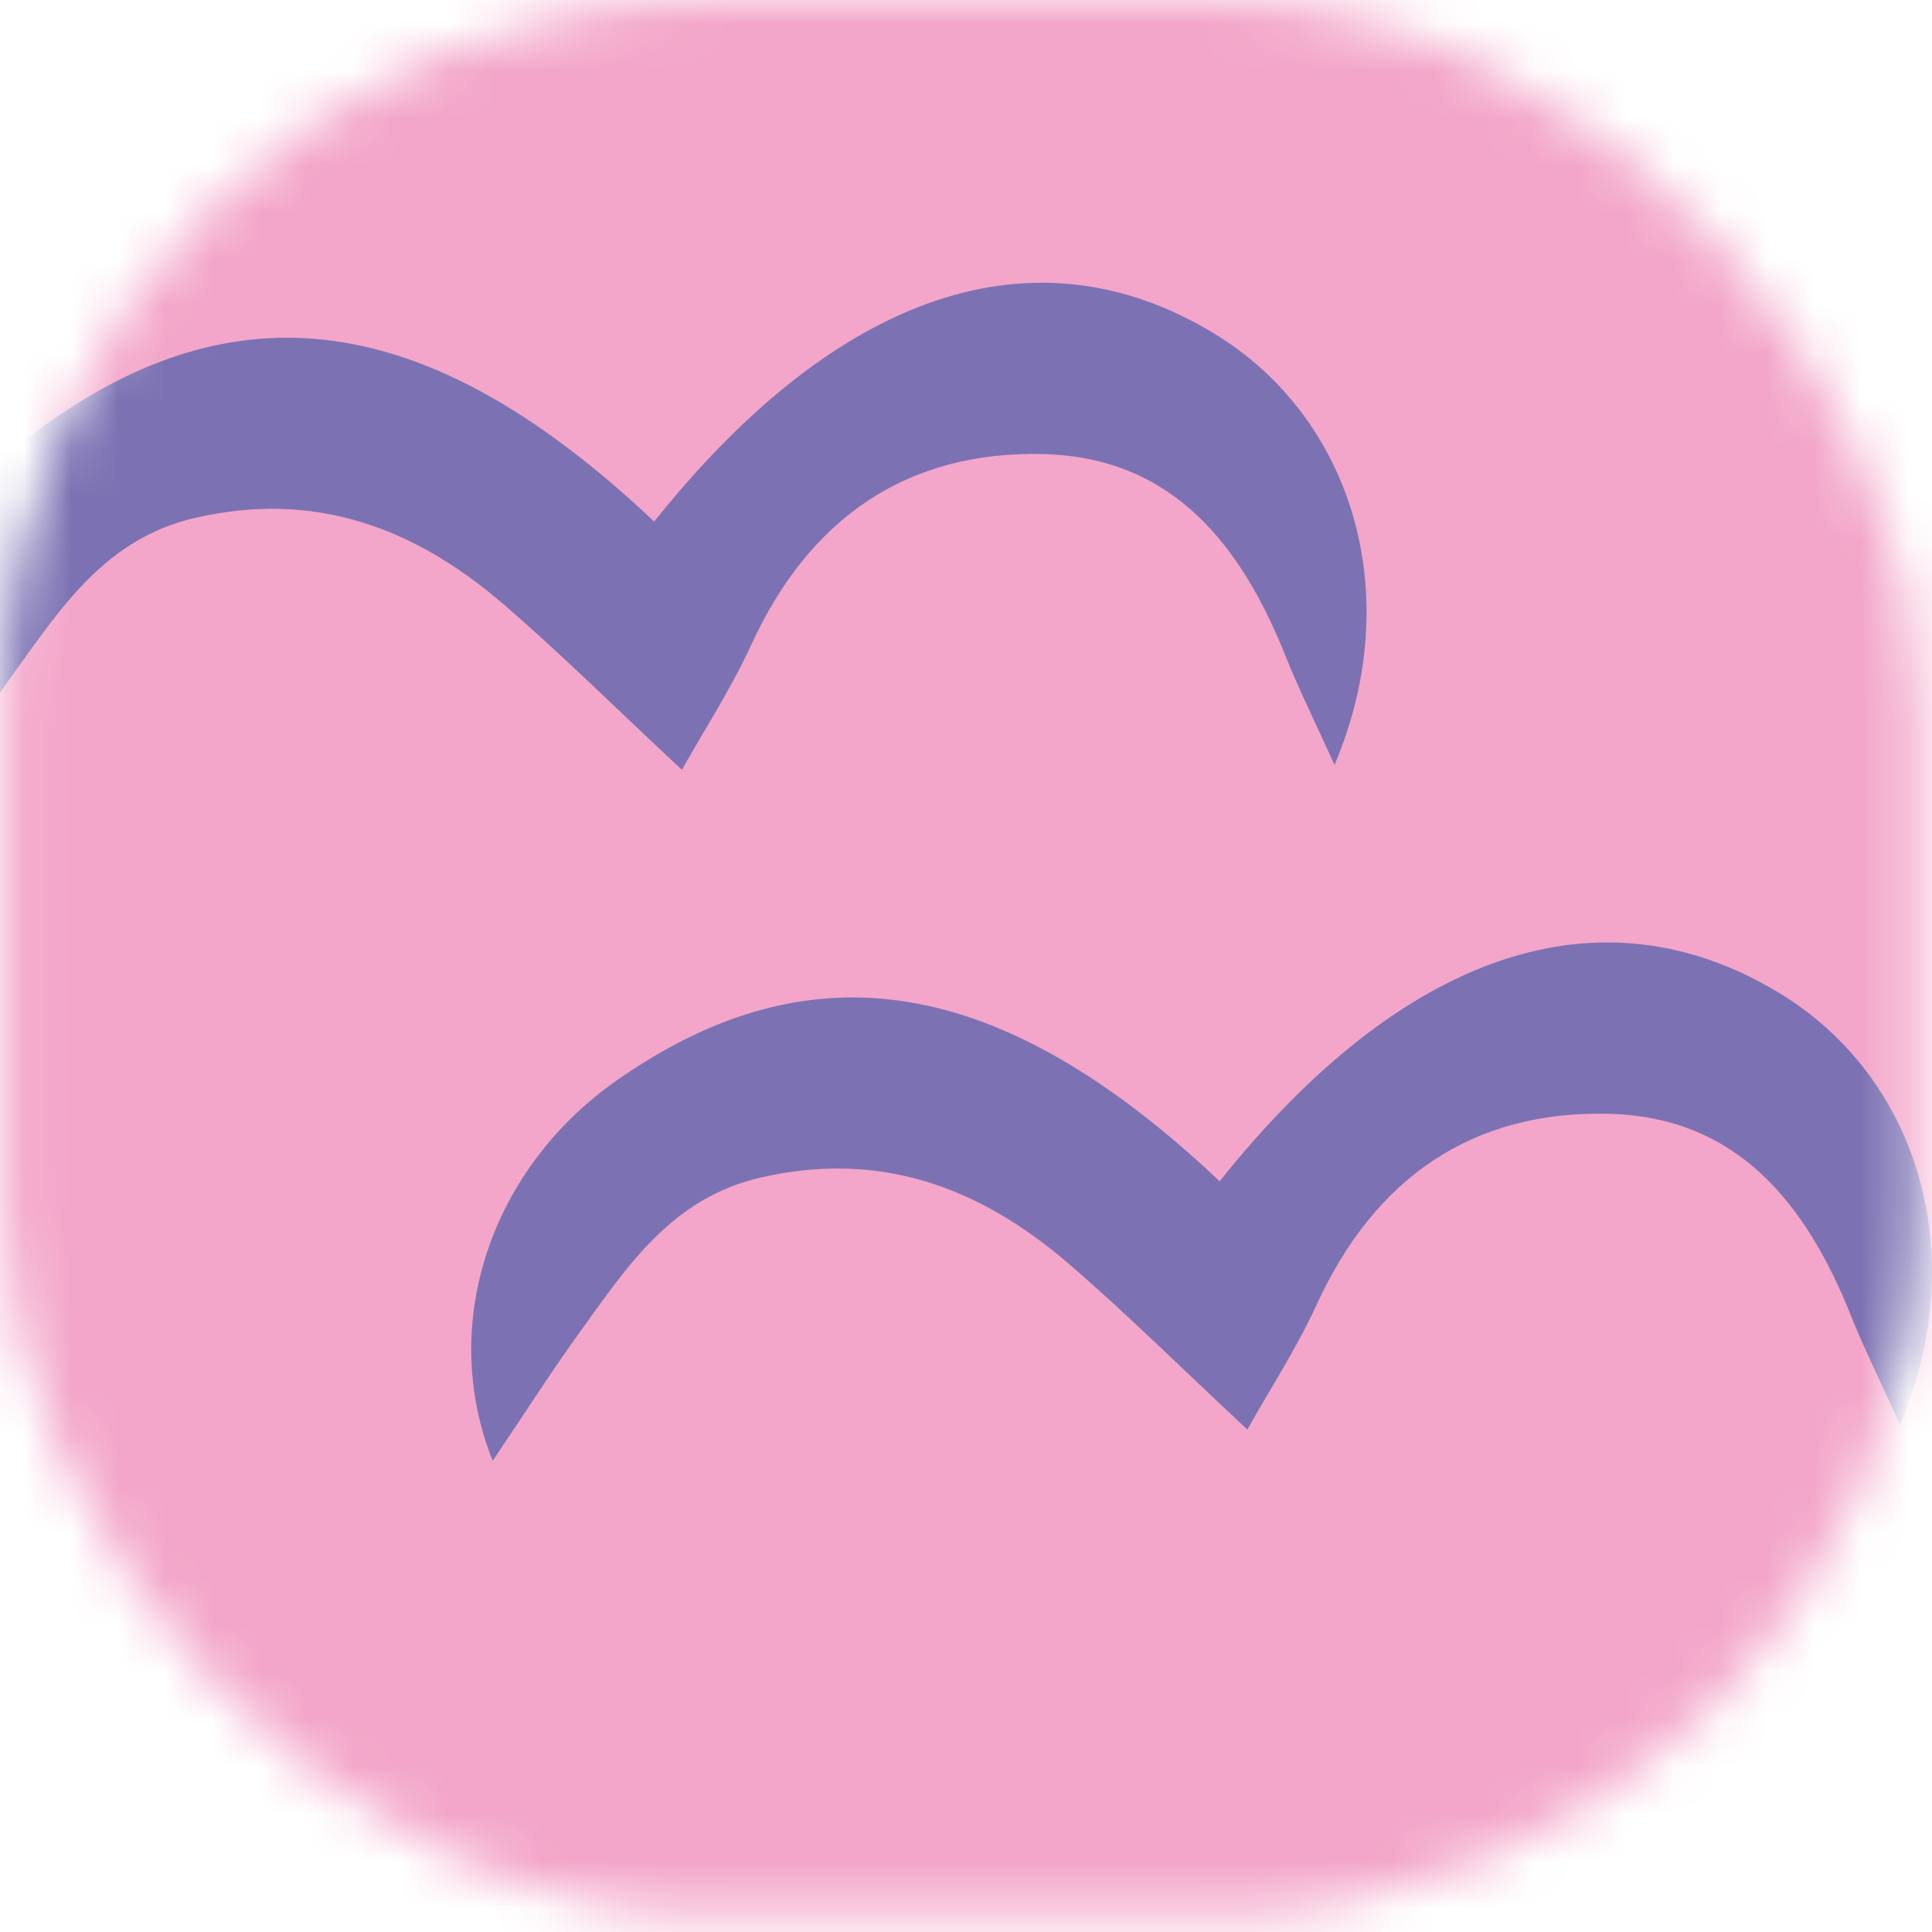
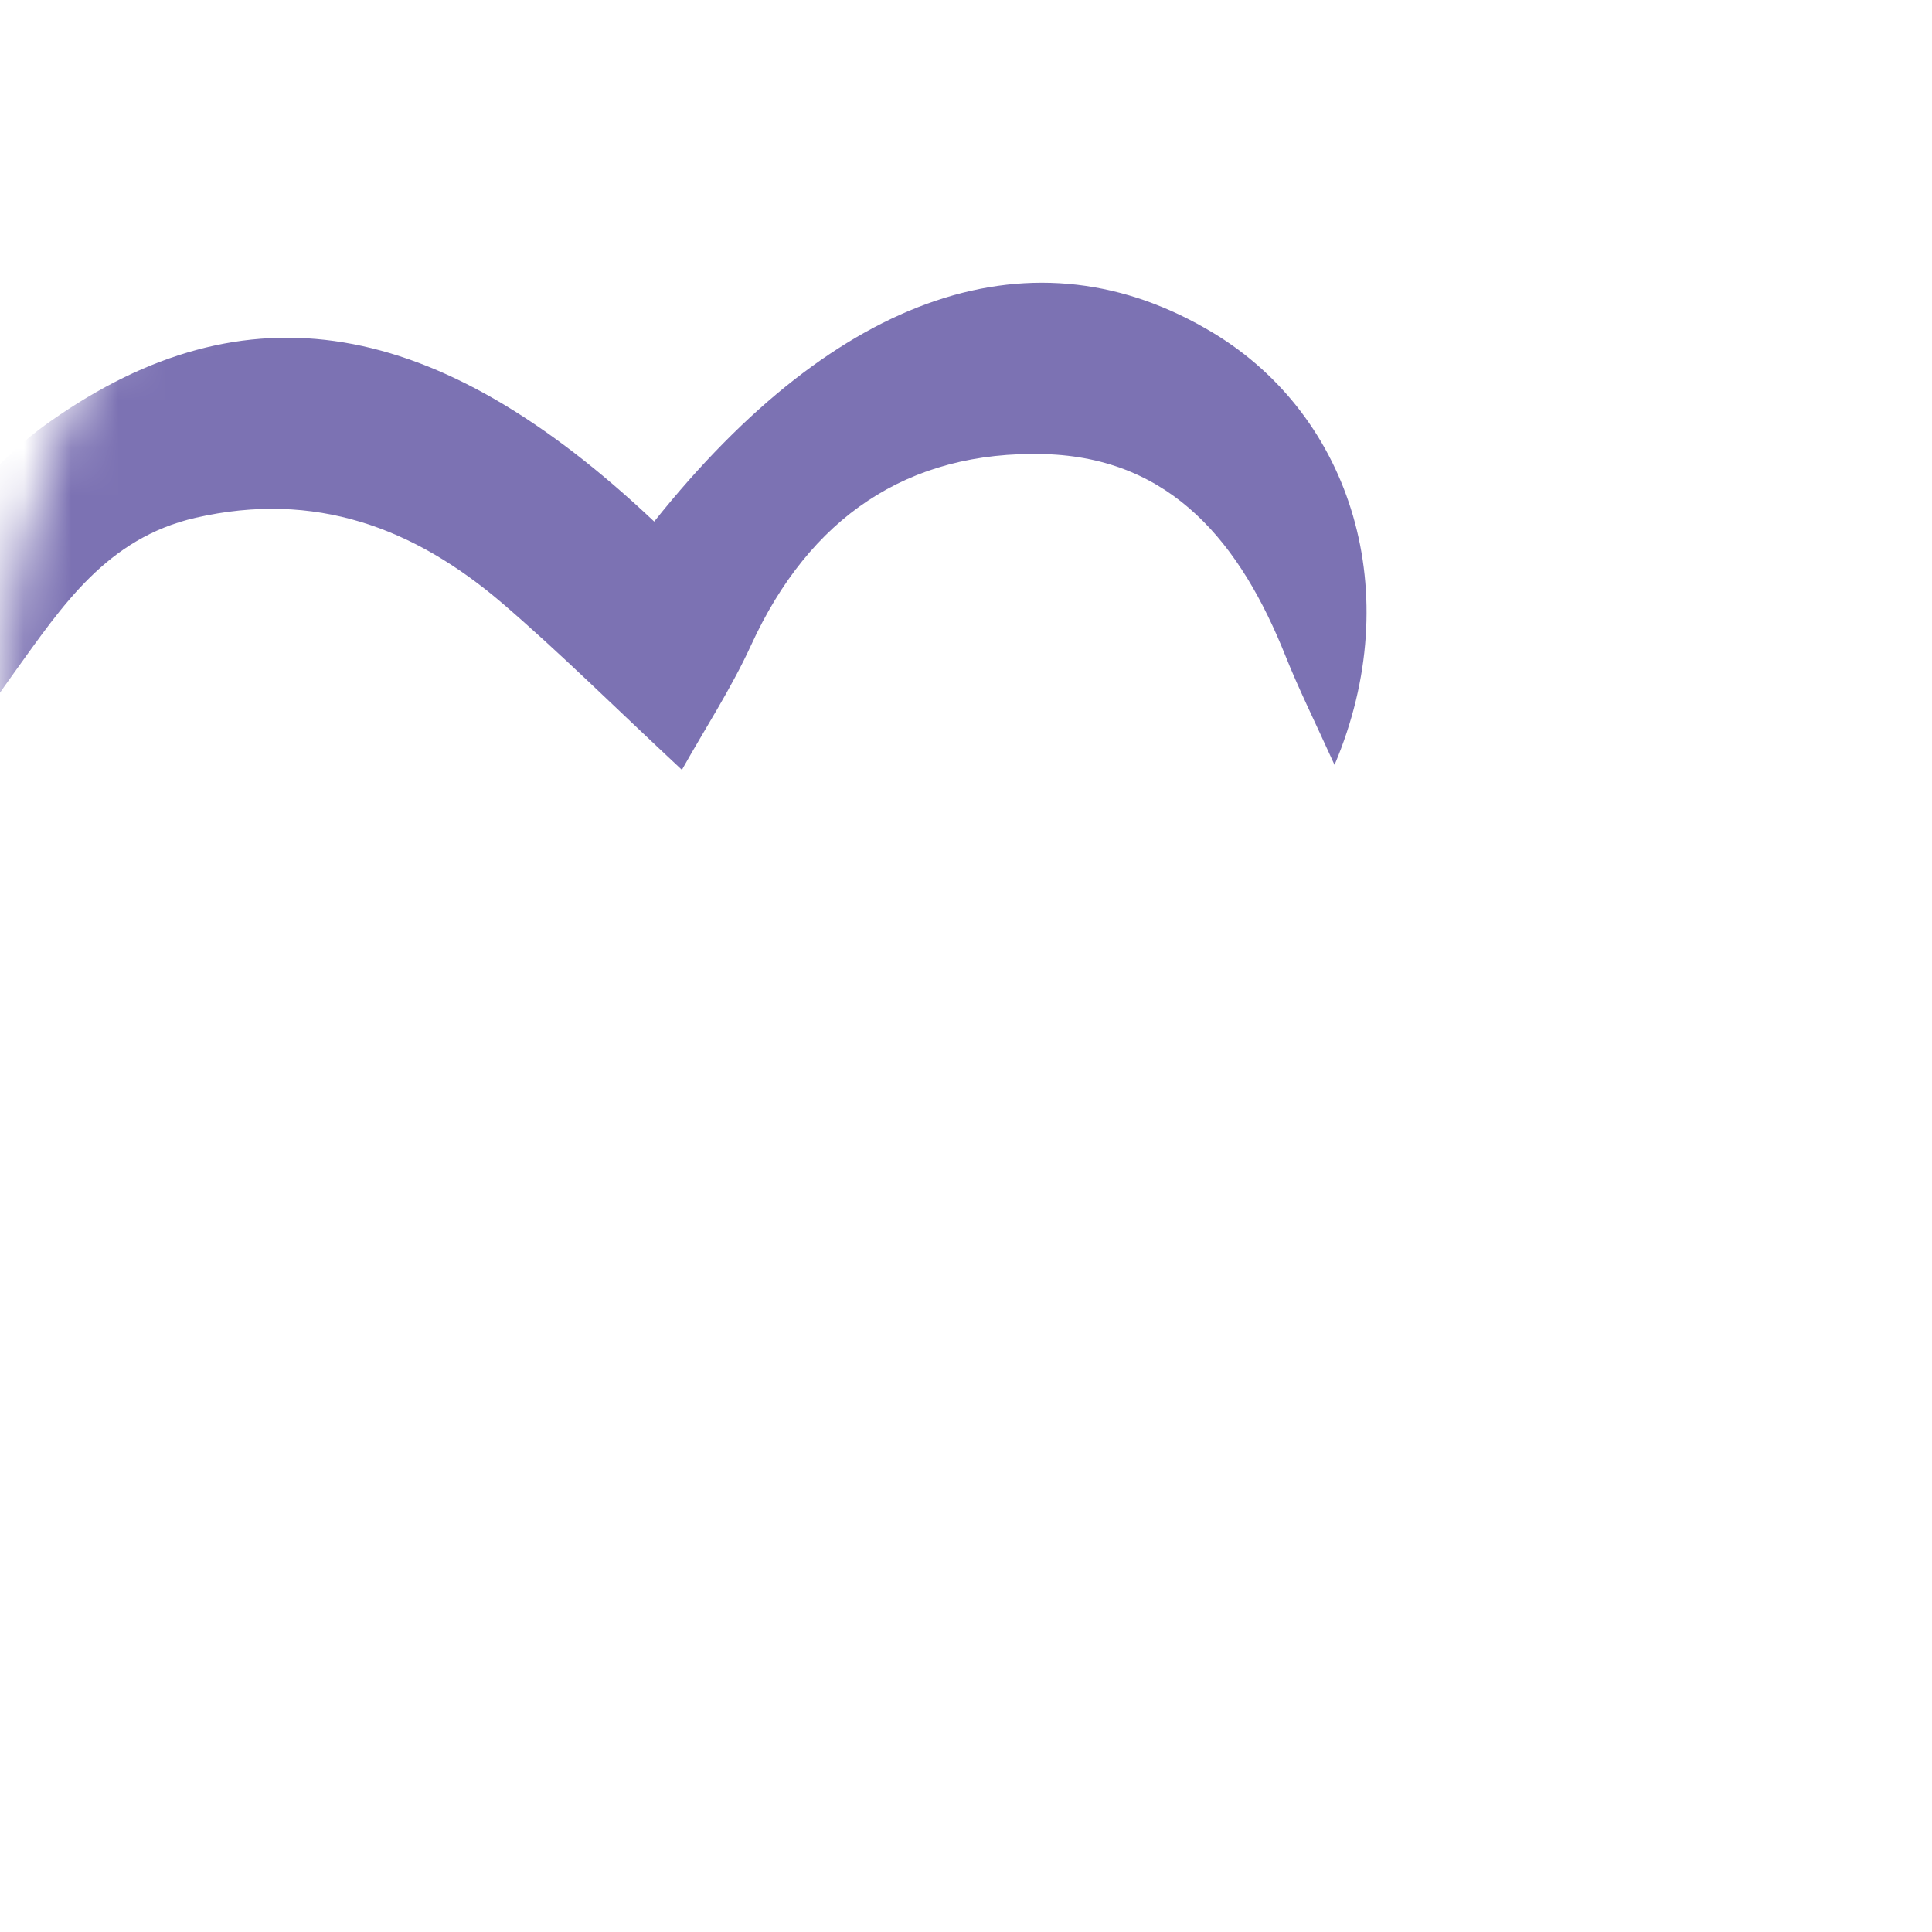
<svg xmlns="http://www.w3.org/2000/svg" width="41" height="41" viewBox="0 0 41 41" fill="none">
  <g id="Group 1732">
    <mask id="mask0_3264_2383" style="mask-type:alpha" maskUnits="userSpaceOnUse" x="0" y="0" width="41" height="41">
      <rect id="Rectangle 227" x="0.079" width="40.632" height="40.632" rx="15" fill="#D9D9D9" />
    </mask>
    <g mask="url(#mask0_3264_2383)">
-       <rect id="Pasta-Allrounder-Meatball-Pasta-18 1" x="-49.914" y="-17.381" width="96.805" height="64.377" fill="#F3A6C9" />
-       <path id="Vector" d="M26.473 30.339C25.03 28.994 23.887 27.855 22.665 26.806C20.786 25.194 18.682 24.408 16.15 24.988C14.263 25.421 13.323 26.857 12.312 28.259C11.704 29.101 11.146 29.978 10.455 31C9.282 28.053 10.455 24.779 13.072 22.939C17.221 20.022 21.249 20.69 25.883 25.068C29.775 20.19 33.975 18.778 37.759 21.073C40.681 22.843 41.864 26.59 40.321 30.232C39.889 29.28 39.556 28.612 39.281 27.922C38.336 25.555 36.883 23.715 34.166 23.637C31.252 23.557 29.175 24.993 27.939 27.692C27.515 28.617 26.952 29.478 26.47 30.339H26.473Z" fill="#7C72B3" />
      <path id="Vector_2" d="M14.473 16.339C13.03 14.994 11.887 13.855 10.665 12.806C8.786 11.194 6.682 10.408 4.15 10.988C2.263 11.421 1.323 12.857 0.312 14.259C-0.296 15.101 -0.855 15.978 -1.545 17C-2.718 14.053 -1.545 10.779 1.072 8.939C5.221 6.022 9.249 6.69 13.883 11.068C17.775 6.19 21.975 4.778 25.759 7.073C28.681 8.843 29.864 12.59 28.321 16.232C27.889 15.28 27.556 14.612 27.281 13.922C26.336 11.555 24.883 9.715 22.166 9.637C19.252 9.557 17.175 10.993 15.939 13.692C15.515 14.617 14.952 15.478 14.47 16.339H14.473Z" fill="#7C72B3" />
    </g>
  </g>
</svg>